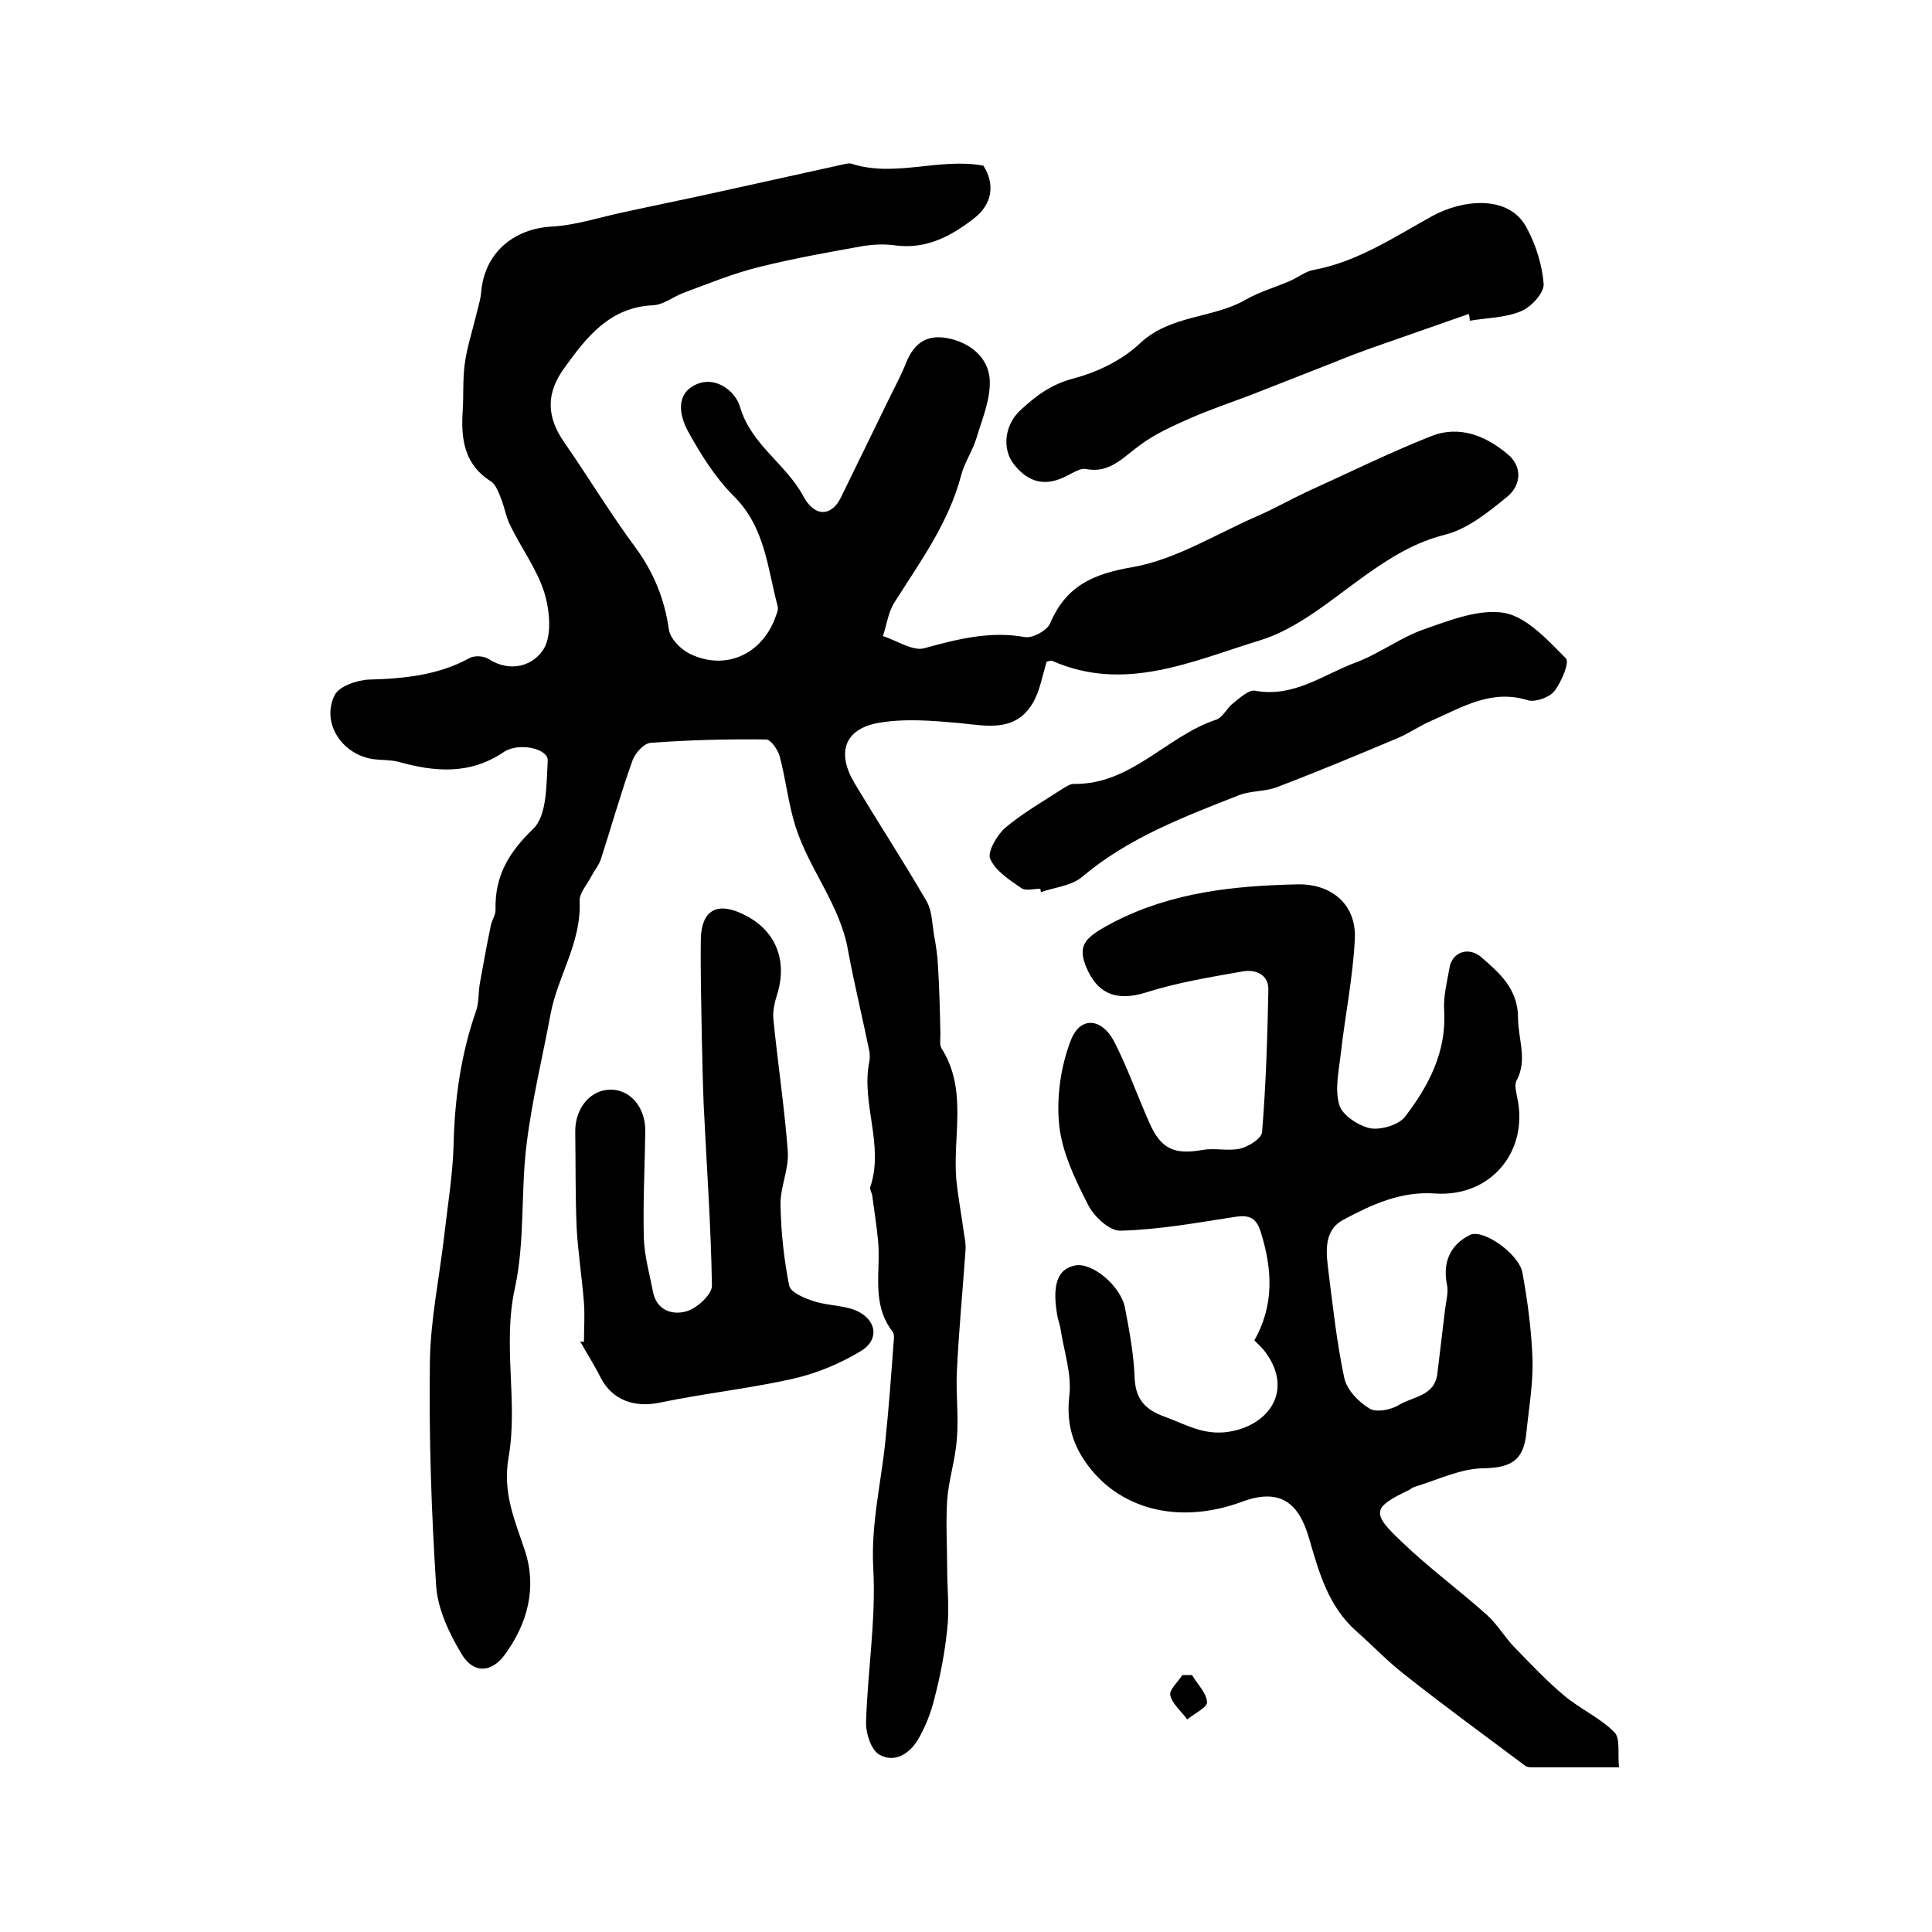
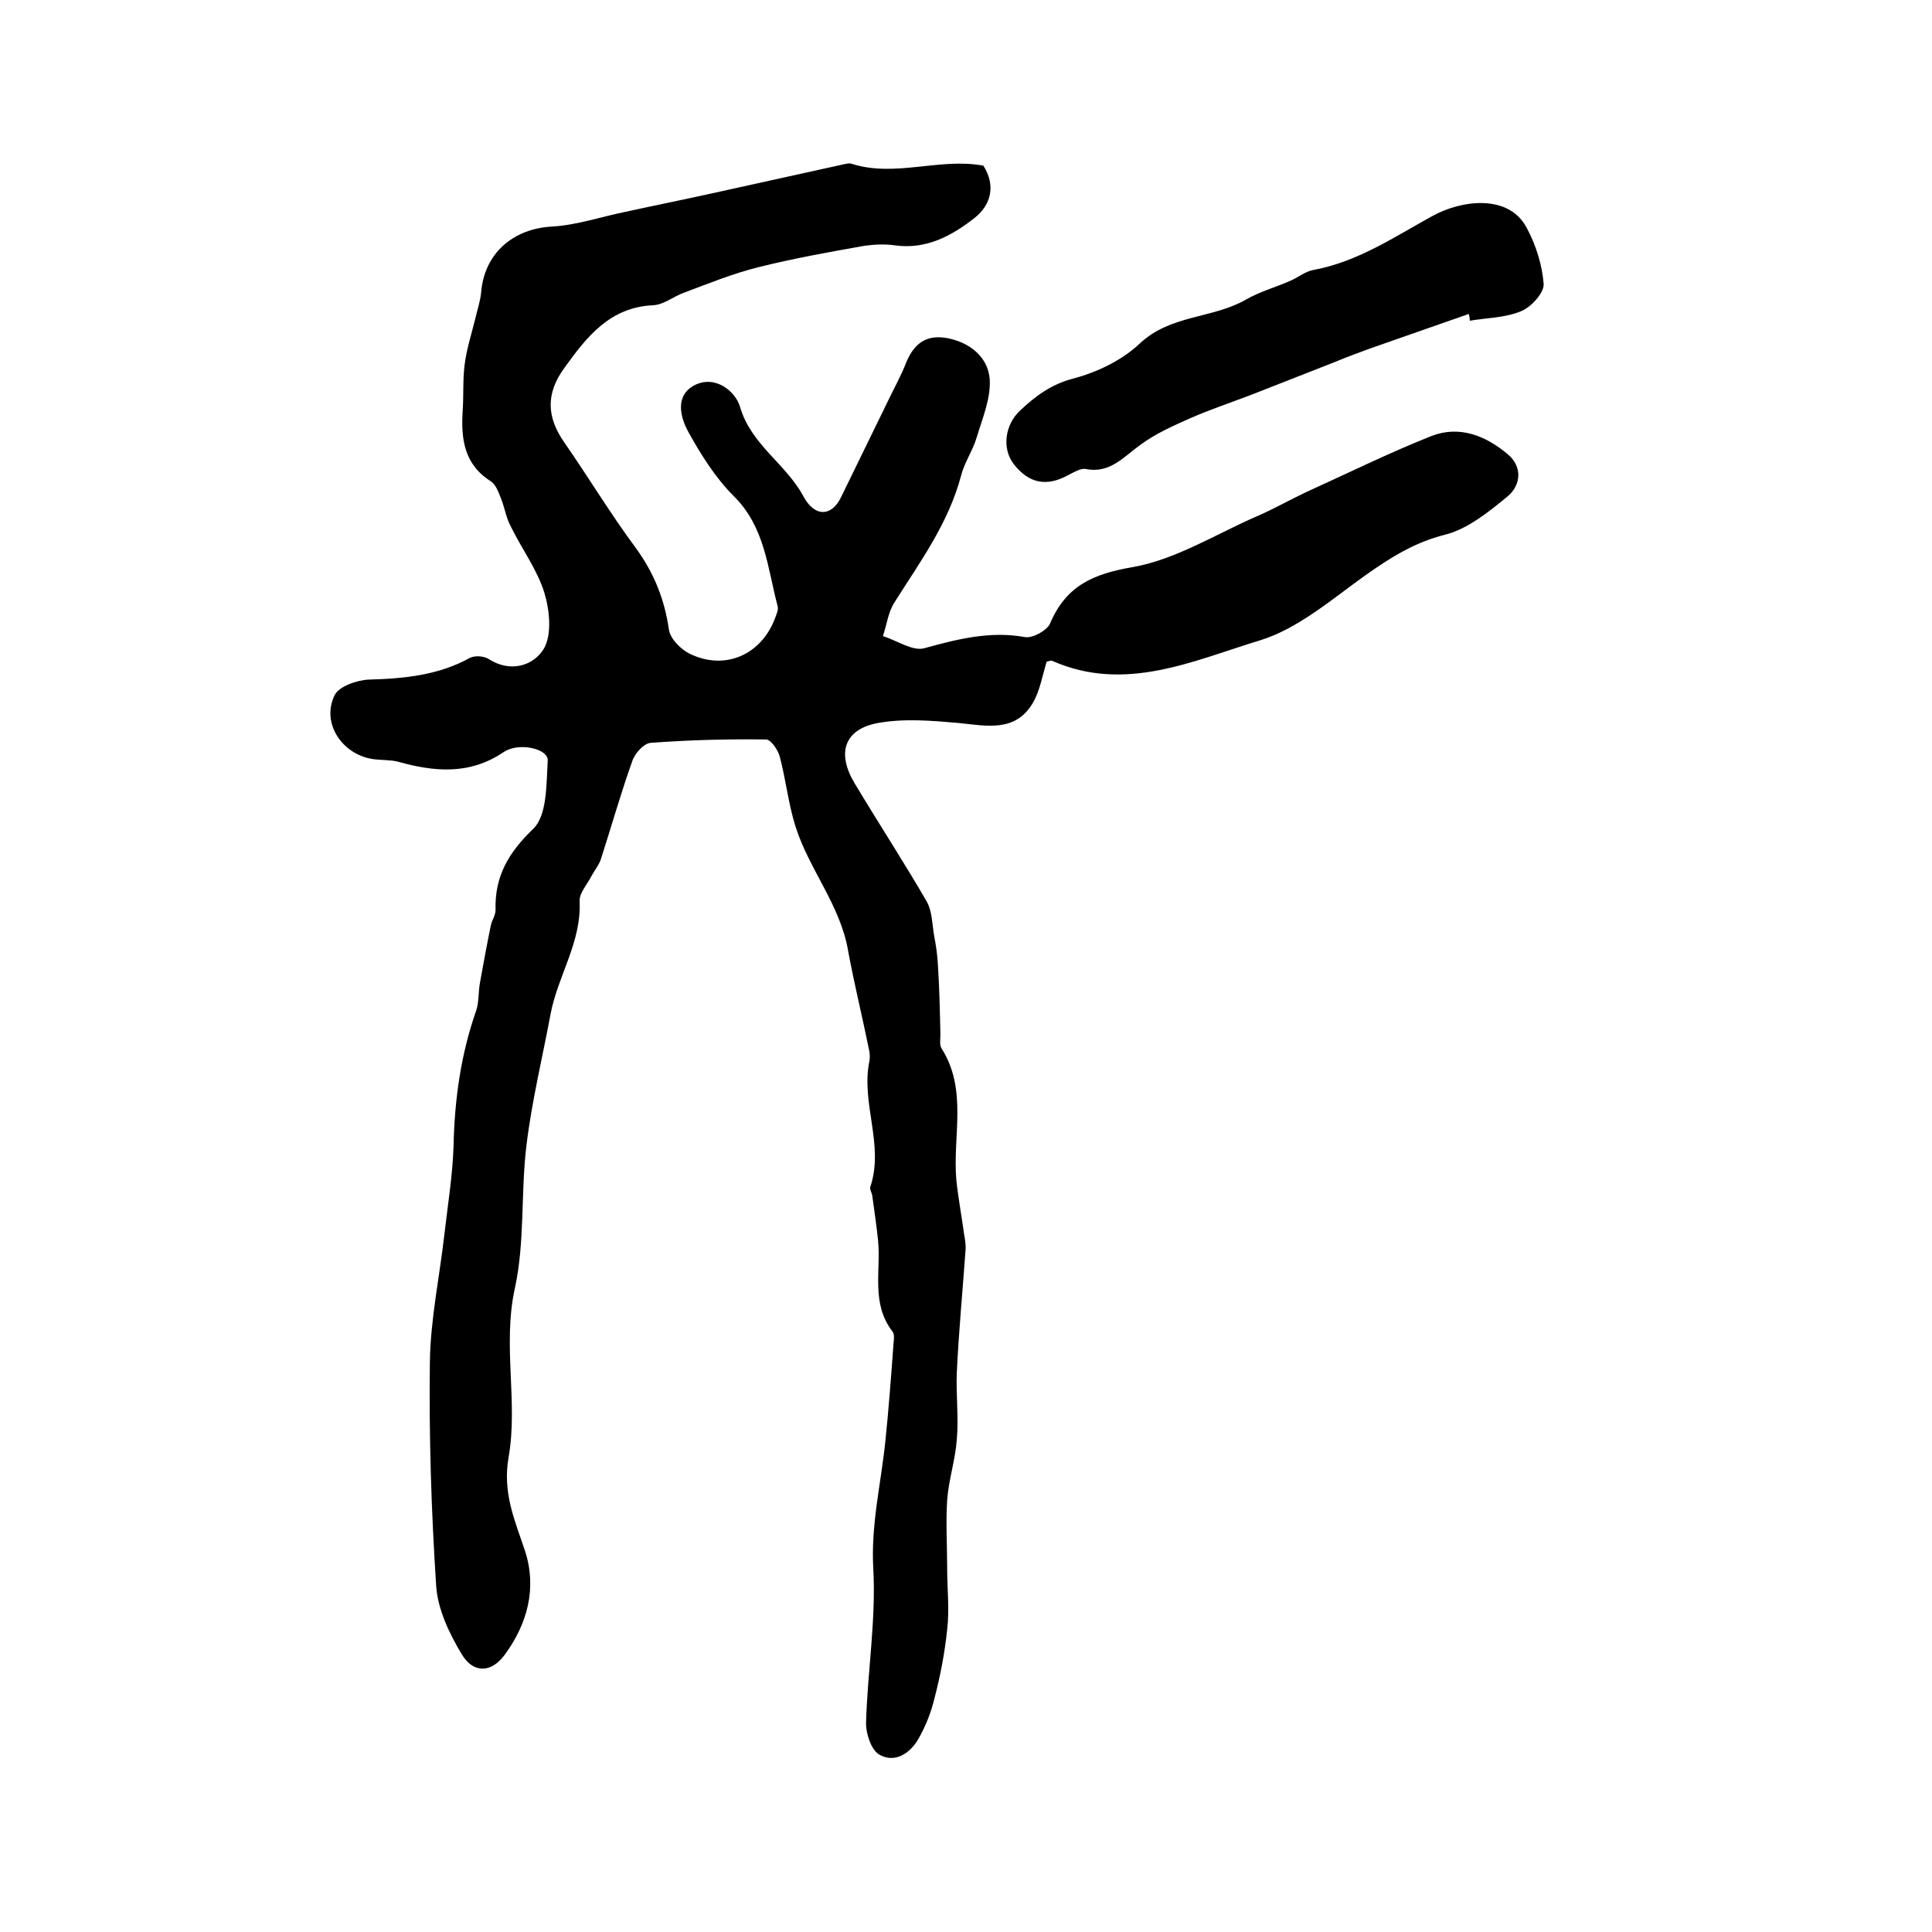
<svg xmlns="http://www.w3.org/2000/svg" version="1.1" id="图层_1" x="0px" y="0px" viewBox="0 0 400 400" style="enable-background:new 0 0 400 400;" xml:space="preserve">
  <style type="text/css">
	.st0{fill:#FFFFFF;}
</style>
  <g>
    <path d="M203.6,34.3c2.6,4.1,1.6,8.1-1.8,10.8c-4.7,3.7-10,6.6-16.5,5.7c-2.1-0.3-4.3-0.2-6.4,0.1c-7.3,1.3-14.6,2.6-21.8,4.4   c-5.3,1.3-10.4,3.4-15.5,5.3c-2.2,0.8-4.2,2.5-6.4,2.6c-8.9,0.4-13.7,6.5-18.3,12.9c-3.9,5.3-3.8,10.2,0,15.6   c5,7.2,9.5,14.7,14.7,21.7c3.8,5.2,6,10.7,6.9,17c0.3,1.9,2.5,4.1,4.4,5c7.3,3.5,14.8,0.1,17.6-7.5c0.3-0.8,0.7-1.7,0.5-2.4   c-2.1-7.9-2.6-16.4-9.1-22.8c-3.8-3.8-6.8-8.6-9.4-13.3c-1.7-3.1-2.8-7.6,1.4-9.7c4.3-2.1,8.4,1.4,9.3,4.5   c2.3,7.9,9.5,11.8,13.1,18.5c2.4,4.5,5.9,4.2,7.8,0.3c3.3-6.8,6.6-13.5,9.9-20.3c1.2-2.5,2.6-5,3.6-7.6c1.6-3.9,4.1-5.9,8.5-5.1   c4.7,0.9,8.4,3.9,8.8,8.4c0.3,4-1.5,8.2-2.7,12.2c-0.8,2.7-2.5,5.1-3.2,7.8c-2.6,9.9-8.5,17.9-13.8,26.3c-1.3,2-1.6,4.6-2.4,7   c2.9,0.9,6.2,3.2,8.6,2.5c6.9-1.9,13.6-3.6,20.8-2.3c1.6,0.3,4.6-1.4,5.2-2.8c3.3-7.8,8.9-10.3,17.2-11.7   c8.9-1.6,17.1-6.8,25.6-10.5c3.5-1.5,6.8-3.4,10.2-5c8.6-3.9,17.1-8.1,25.9-11.6c5.8-2.3,11.3-0.1,15.8,3.7c3.1,2.5,2.9,6.4,0,8.8   c-3.9,3.2-8.2,6.7-12.9,7.9c-6.4,1.6-11.4,4.8-16.5,8.4c-7,5-14,11.1-21.9,13.5c-13.8,4.2-27.9,10.9-43,4.2   c-0.2-0.1-0.6,0.1-1.1,0.2c-0.9,2.9-1.4,6.1-2.9,8.6c-3.6,6-9.4,4.7-15.2,4.1c-5.6-0.5-11.4-1-16.9,0c-6.9,1.3-8.5,6.2-4.8,12.4   c4.9,8.2,10.2,16.3,15,24.6c1.1,2,1.1,4.7,1.5,7c0.4,2.1,0.7,4.2,0.8,6.3c0.3,4.7,0.4,9.4,0.5,14.1c0,1-0.2,2.2,0.2,2.9   c5.5,8.6,2.3,18.2,3.1,27.3c0.4,3.8,1.1,7.5,1.6,11.2c0.2,1.1,0.4,2.3,0.3,3.4c-0.6,8.4-1.4,16.8-1.8,25.2c-0.2,4.6,0.4,9.3,0,13.9   c-0.3,4.2-1.7,8.4-2,12.6c-0.3,4.7,0,9.4,0,14.1c0,4.2,0.5,8.5,0,12.7c-0.5,4.8-1.4,9.5-2.6,14.1c-0.7,3-1.9,6-3.4,8.6   c-1.7,2.9-4.8,5-8,3.2c-1.7-0.9-2.8-4.3-2.8-6.5c0.3-10.7,2.1-21.5,1.5-32.1c-0.5-9.1,1.6-17.5,2.5-26.3c0.7-6.7,1.2-13.5,1.7-20.3   c0.1-0.8,0.2-1.9-0.2-2.4c-4.5-5.8-2.4-12.5-3-18.8c-0.3-3.1-0.8-6.2-1.2-9.3c-0.1-0.7-0.6-1.4-0.4-1.9c2.9-8.7-2-17.3-0.2-26   c0.1-0.6,0.1-1.3,0-2c-1.4-6.9-3.1-13.8-4.4-20.8c-1.6-9.5-8.1-16.9-10.9-25.8c-1.5-4.7-2-9.8-3.3-14.6c-0.4-1.3-1.8-3.4-2.8-3.4   c-8-0.1-16,0.1-23.9,0.7c-1.4,0.1-3.3,2.2-3.8,3.8c-2.4,6.7-4.3,13.5-6.5,20.3c-0.4,1.2-1.3,2.3-1.9,3.4c-0.9,1.8-2.6,3.6-2.5,5.3   c0.4,8.5-4.5,15.4-6,23.3c-1.7,9.1-3.9,18.1-5,27.2c-1.2,9.8-0.3,20-2.4,29.6c-2.6,11.8,0.7,23.6-1.3,35   c-1.3,7.4,1.3,13.1,3.4,19.4c2.5,7.7,0.5,15.1-4.2,21.5c-2.8,3.8-6.5,3.9-8.9-0.1c-2.6-4.3-5-9.4-5.3-14.2   c-1-15.4-1.5-30.8-1.3-46.2c0.1-8.8,2-17.7,3-26.5c0.7-6.1,1.7-12.2,1.9-18.2c0.2-9.7,1.5-19.1,4.7-28.2c0.6-1.8,0.4-3.9,0.8-5.9   c0.7-3.9,1.4-7.7,2.2-11.6c0.2-1.1,1-2.2,1-3.3c-0.2-7,2.7-11.9,7.8-16.8c2.9-2.8,2.7-9.2,3-14.1c0.2-2.5-6-3.9-9.1-1.8   c-7.1,4.8-14.4,4.1-21.9,2c-1.6-0.4-3.3-0.3-4.9-0.5c-6.6-0.8-11.1-7.5-8.2-13.3c0.9-1.8,4.6-3.1,7.1-3.2   c7.3-0.2,14.4-0.9,20.9-4.5c1-0.5,2.8-0.4,3.8,0.2c4.6,3,9.4,1.4,11.5-2.1c1.7-2.9,1.2-8,0.1-11.6c-1.5-4.8-4.7-9.1-7-13.8   c-0.9-1.7-1.2-3.7-1.9-5.5c-0.5-1.3-1.1-3-2.1-3.7c-5.6-3.5-6.3-8.8-5.9-14.7c0.2-3.2,0-6.4,0.4-9.5c0.4-3.2,1.4-6.3,2.2-9.5   c0.4-1.8,1-3.5,1.2-5.3c0.6-8.2,6.6-13.4,14.8-13.8c5-0.3,10-2,14.9-3c5.9-1.3,11.9-2.5,17.8-3.8c9.1-2,18.2-4,27.2-6   c0.6-0.1,1.4-0.4,2-0.2C185.3,36.8,194.5,32.6,203.6,34.3z" />
-     <path d="M335.2,365.9c-6.4,0-12.1,0-17.9,0c-0.5,0-1.1,0-1.5-0.3c-8.4-6.3-16.8-12.4-25-18.9c-3.5-2.7-6.6-6-9.9-8.9   c-5.9-5.2-7.8-12.2-9.9-19.4c-2-6.9-5.7-10.5-13.8-7.5c-13.2,4.9-25.8,1.6-32.6-8.4c-2.8-4.1-3.8-8.4-3.2-13.6   c0.5-4.4-1.1-9.1-1.8-13.6c-0.1-0.8-0.4-1.6-0.6-2.4c-1.3-6.8-0.1-10.2,3.6-10.9c3.5-0.7,9.4,4.2,10.3,8.7c0.9,4.7,1.8,9.5,2,14.2   c0.1,4.6,2,6.9,6.2,8.4c4.7,1.7,8.6,4.3,14.5,2.9c7.9-1.9,11.6-8.8,6.7-15.8c-0.7-1.1-1.7-2-2.6-2.9c4.2-7.4,3.7-14.9,1.3-22.5   c-1-3.2-2.7-3.5-5.7-3c-7.7,1.2-15.5,2.6-23.3,2.8c-2.3,0.1-5.6-3-6.8-5.5c-2.6-5.1-5.3-10.7-5.9-16.3c-0.6-5.8,0.3-12.2,2.4-17.6   c1.9-5,6.3-4.7,8.9,0.1c2.8,5.4,4.8,11.2,7.3,16.8c2.4,5.6,5.2,6.8,11,5.8c2.6-0.5,5.4,0.3,7.9-0.3c1.7-0.4,4.4-2.1,4.5-3.4   c0.8-9.8,1.1-19.6,1.3-29.4c0.1-3.3-2.7-4.3-5.2-3.9c-6.8,1.2-13.6,2.3-20.2,4.4c-5.8,1.8-10,0.5-12.4-5.5c-1.8-4.6,0.1-6.1,6-9.2   c12-6.1,24.7-7.4,37.7-7.7c7.2-0.2,12.4,4.2,12,11.4c-0.4,7.9-2,15.7-2.9,23.6c-0.4,3.6-1.3,7.4-0.3,10.7c0.6,2.1,4,4.3,6.4,4.8   c2.2,0.4,5.9-0.7,7.2-2.4c4.9-6.4,8.6-13.4,8.1-22c-0.2-2.9,0.6-5.9,1.1-8.8c0.5-3.2,3.8-4.5,6.5-2.3c3.8,3.3,7.7,6.6,7.7,12.7   c0,4.3,2,8.6-0.3,12.9c-0.5,0.9-0.1,2.3,0.1,3.4c2.5,11.2-5.4,20.8-17,20c-7.1-0.5-13.1,2.3-18.9,5.4c-4.4,2.3-3.6,7.1-3.1,11.2   c0.9,7.2,1.7,14.4,3.2,21.5c0.5,2.5,2.9,5,5.2,6.4c1.4,0.9,4.5,0.3,6.1-0.7c2.9-1.8,7.5-1.8,8-6.6c0.5-4.4,1.1-8.9,1.6-13.3   c0.2-1.6,0.7-3.4,0.4-4.9c-1-4.8,0.7-8.4,4.7-10.4c2.7-1.4,10.2,3.9,10.9,7.8c1.1,6,1.9,12.1,2.1,18.2c0.1,5-0.8,10.1-1.3,15.1   c-0.6,5.8-3.4,7.1-9.1,7.2c-4.6,0.1-9.3,2.4-13.9,3.8c-0.5,0.1-0.9,0.5-1.3,0.7c-7.5,3.6-7.9,4.7-1.5,10.7   c5.6,5.4,11.9,10,17.7,15.2c2.2,2,3.7,4.7,5.8,6.8c3.3,3.4,6.6,6.9,10.2,9.9c3.2,2.7,7.3,4.5,10.3,7.5   C335.5,359.8,334.9,363,335.2,365.9z" />
-     <path d="M120.9,277.8c0-2.7,0.2-5.4,0-8.1c-0.4-5.1-1.2-10.2-1.5-15.3c-0.3-6.7-0.2-13.3-0.3-20c-0.1-5,3.2-8.9,7.5-8.8   c4.1,0.1,7.1,3.9,7,8.7c-0.1,7.3-0.5,14.7-0.3,22c0.1,3.7,1.2,7.5,1.9,11.2c0.8,3.9,4.1,4.8,6.9,4c2.2-0.6,5.3-3.5,5.3-5.3   c-0.2-12.4-1.1-24.8-1.7-37.3c-0.2-4.8-0.3-9.6-0.4-14.4c-0.1-6.7-0.3-13.3-0.2-20c0.1-6,3.3-7.9,8.8-5.2c6.7,3.2,9.2,9.5,7,16.6   c-0.5,1.5-0.9,3.3-0.8,4.9c0.9,9.2,2.3,18.3,3,27.5c0.3,3.7-1.6,7.5-1.5,11.2c0.1,5.6,0.7,11.2,1.8,16.7c0.3,1.4,3.2,2.6,5.1,3.2   c3,1,6.6,0.8,9.3,2.2c3.9,2.1,4.1,6,0.3,8.2c-4.3,2.6-9.2,4.6-14.1,5.7c-9,2-18.3,3-27.4,4.9c-5.2,1.1-9.8-0.5-12.2-5.1   c-1.3-2.6-2.9-5.1-4.3-7.6C120.2,277.8,120.5,277.8,120.9,277.8z" />
    <path d="M304.1,65c-6.8,2.4-13.5,4.7-20.3,7.1c-2.5,0.9-4.9,1.8-7.3,2.8c-5.9,2.3-11.7,4.6-17.6,6.9c-4.2,1.6-8.4,3-12.5,4.8   c-3.6,1.6-7.2,3.2-10.3,5.5c-3.5,2.5-6.3,6-11.3,5c-1.1-0.2-2.5,0.7-3.7,1.3c-4.4,2.4-8.1,1.7-11.2-2.3c-2.5-3.2-1.9-8.2,1.4-11.2   c3.1-2.9,6.3-5.3,10.8-6.5c5-1.3,10.2-3.8,13.9-7.3c6.4-6,15.1-5.1,22-9.1c2.8-1.6,6-2.5,9-3.8c1.7-0.7,3.2-2,4.9-2.3   c9.2-1.7,16.7-6.8,24.7-11.2c6-3.3,15.8-4.6,19.5,2.5c1.9,3.5,3.2,7.7,3.5,11.6c0.1,1.8-2.5,4.7-4.6,5.6c-3.3,1.4-7.1,1.4-10.7,2   C304.3,65.8,304.2,65.4,304.1,65z" />
-     <path d="M215.4,184c-1.3,0-3,0.5-3.9-0.1c-2.5-1.7-5.4-3.6-6.5-6.1c-0.6-1.4,1.4-4.9,3.1-6.4c3.7-3.1,7.9-5.5,11.9-8.1   c0.7-0.4,1.5-1,2.3-1c11.9,0.2,19.2-9.9,29.5-13.3c1.4-0.5,2.2-2.4,3.5-3.4c1.4-1.1,3.2-2.8,4.5-2.6c8,1.5,14.1-3.3,20.8-5.8   c4.9-1.8,9.3-5.2,14.2-6.9c5.4-1.9,11.5-4.3,16.7-3.4c4.7,0.9,9,5.7,12.7,9.4c0.8,0.8-0.9,4.9-2.4,6.8c-1,1.3-3.9,2.3-5.4,1.9   c-7.6-2.4-13.6,1.4-20,4.2c-2.4,1-4.6,2.6-7,3.6c-8.3,3.5-16.7,7-25.1,10.2c-2.4,0.9-5.3,0.7-7.7,1.6c-11.4,4.5-22.9,8.8-32.5,16.9   c-2.2,1.9-5.7,2.2-8.6,3.2C215.5,184.5,215.4,184.3,215.4,184z" />
-     <path d="M246.8,346.8c1.1,1.9,3,3.7,3.1,5.6c0.1,1.1-2.7,2.4-4.1,3.6c-1.2-1.7-3.1-3.2-3.5-5c-0.3-1.1,1.6-2.8,2.5-4.2   C245.4,346.8,246.1,346.8,246.8,346.8z" />
  </g>
</svg>